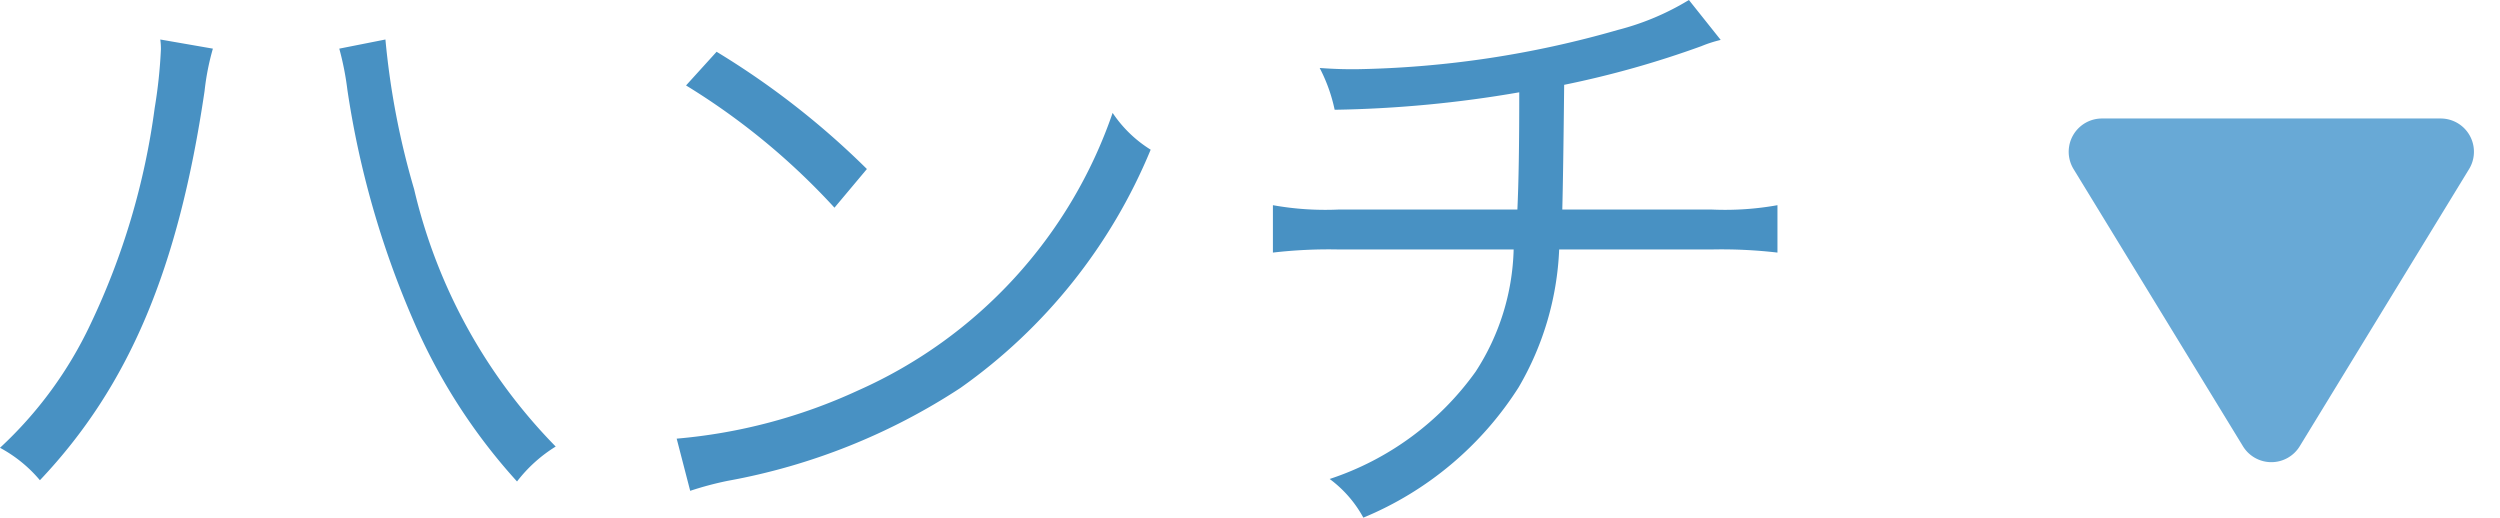
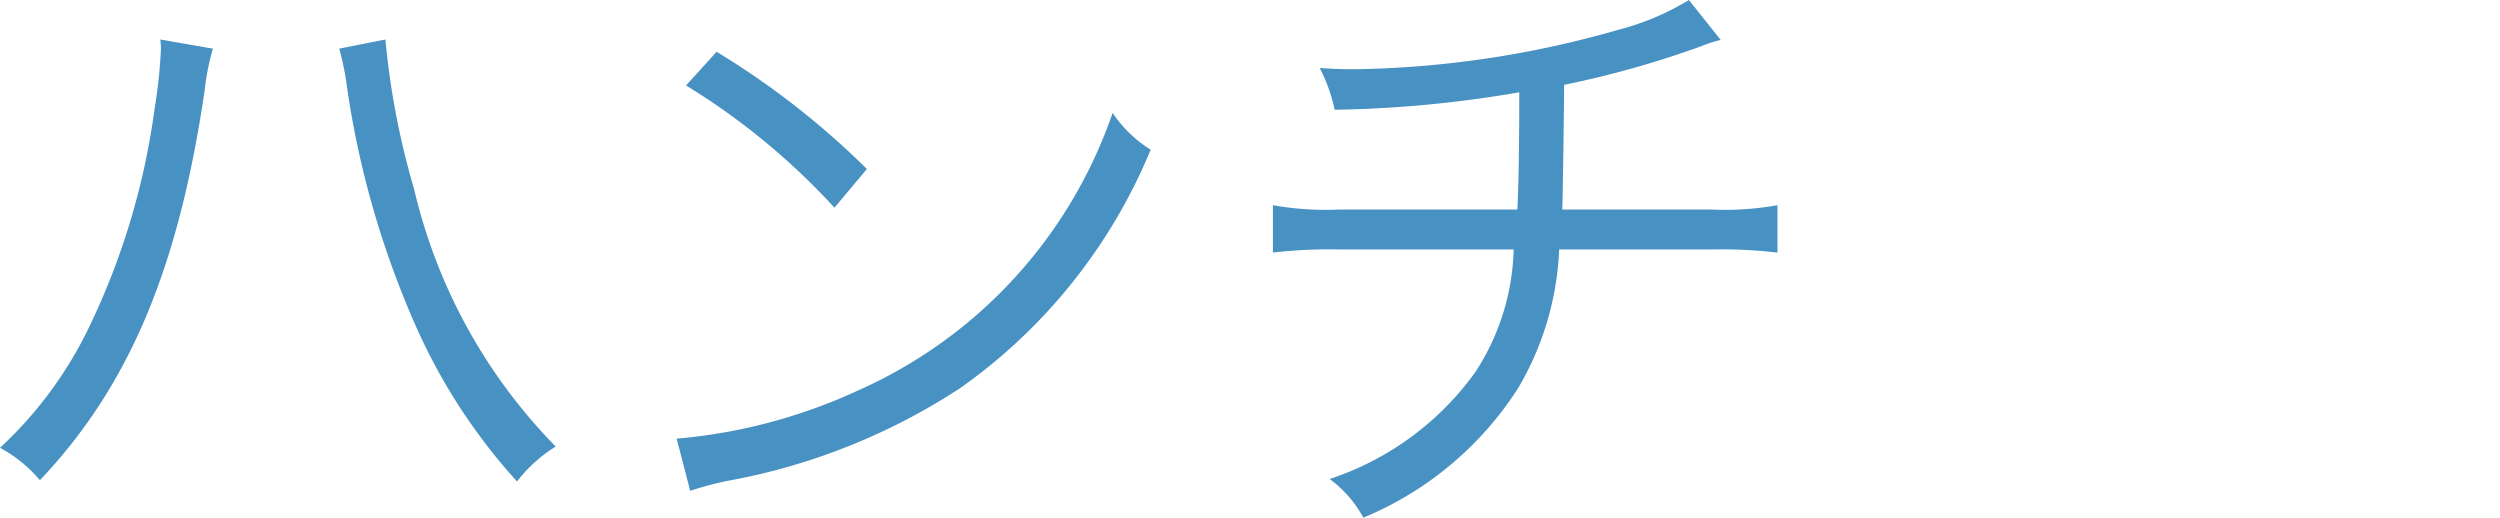
<svg xmlns="http://www.w3.org/2000/svg" width="60.128" height="12.45" viewBox="0 0 60.128 12.45">
  <g id="グループ_1442" data-name="グループ 1442" transform="translate(-399.872 -841.15)">
    <path id="パス_3047" data-name="パス 3047" d="M4.695-10.9a1.657,1.657,0,0,1,.015.24,11.9,11.9,0,0,1-.15,1.41,17.371,17.371,0,0,1-1.545,5.2A9.642,9.642,0,0,1,.84-1.08,3.284,3.284,0,0,1,1.8-.3C3.945-2.565,5.13-5.385,5.76-9.66a6.04,6.04,0,0,1,.2-1.02ZM9-10.68a6.967,6.967,0,0,1,.195.99A22.007,22.007,0,0,0,10.77-4.17a13.977,13.977,0,0,0,2.505,3.9,3.479,3.479,0,0,1,.93-.84A13.1,13.1,0,0,1,10.8-7.3a18.858,18.858,0,0,1-.69-3.6Zm8.34.885a16.563,16.563,0,0,1,3.57,2.94l.78-.93a19.54,19.54,0,0,0-3.615-2.82Zm.1,9.75a7.881,7.881,0,0,1,.9-.24,15.123,15.123,0,0,0,5.6-2.235,13.156,13.156,0,0,0,4.575-5.73,3,3,0,0,1-.915-.885A11.334,11.334,0,0,1,21.48-2.46,13.056,13.056,0,0,1,17.115-1.3ZM41.46-11.85a6.266,6.266,0,0,1-1.71.72,24.1,24.1,0,0,1-6.3.945c-.225,0-.45,0-.87-.03a3.912,3.912,0,0,1,.36,1.005,28.45,28.45,0,0,0,4.44-.42c0,1.32-.015,2.16-.045,2.82H33.03a7.119,7.119,0,0,1-1.575-.105v1.14A11.616,11.616,0,0,1,33.03-5.85h4.215a5.641,5.641,0,0,1-.915,2.94A7.012,7.012,0,0,1,32.82-.33a2.841,2.841,0,0,1,.81.93,8.088,8.088,0,0,0,3.735-3.135A7.143,7.143,0,0,0,38.34-5.85h3.675a11.616,11.616,0,0,1,1.575.075v-1.14a7.119,7.119,0,0,1-1.575.105h-3.6c.015-.585.03-1.56.045-3a23.243,23.243,0,0,0,3.3-.93,3.1,3.1,0,0,1,.465-.15Z" transform="translate(399.032 853)" fill="#4891c3" />
-     <path id="多角形_14" data-name="多角形 14" d="M4.817,1.117a.8.8,0,0,1,1.365,0l4.074,6.666A.8.8,0,0,1,9.574,9H1.426A.8.8,0,0,1,.744,7.783Z" transform="translate(460 853) rotate(180)" fill="#68a9d6" />
  </g>
</svg>